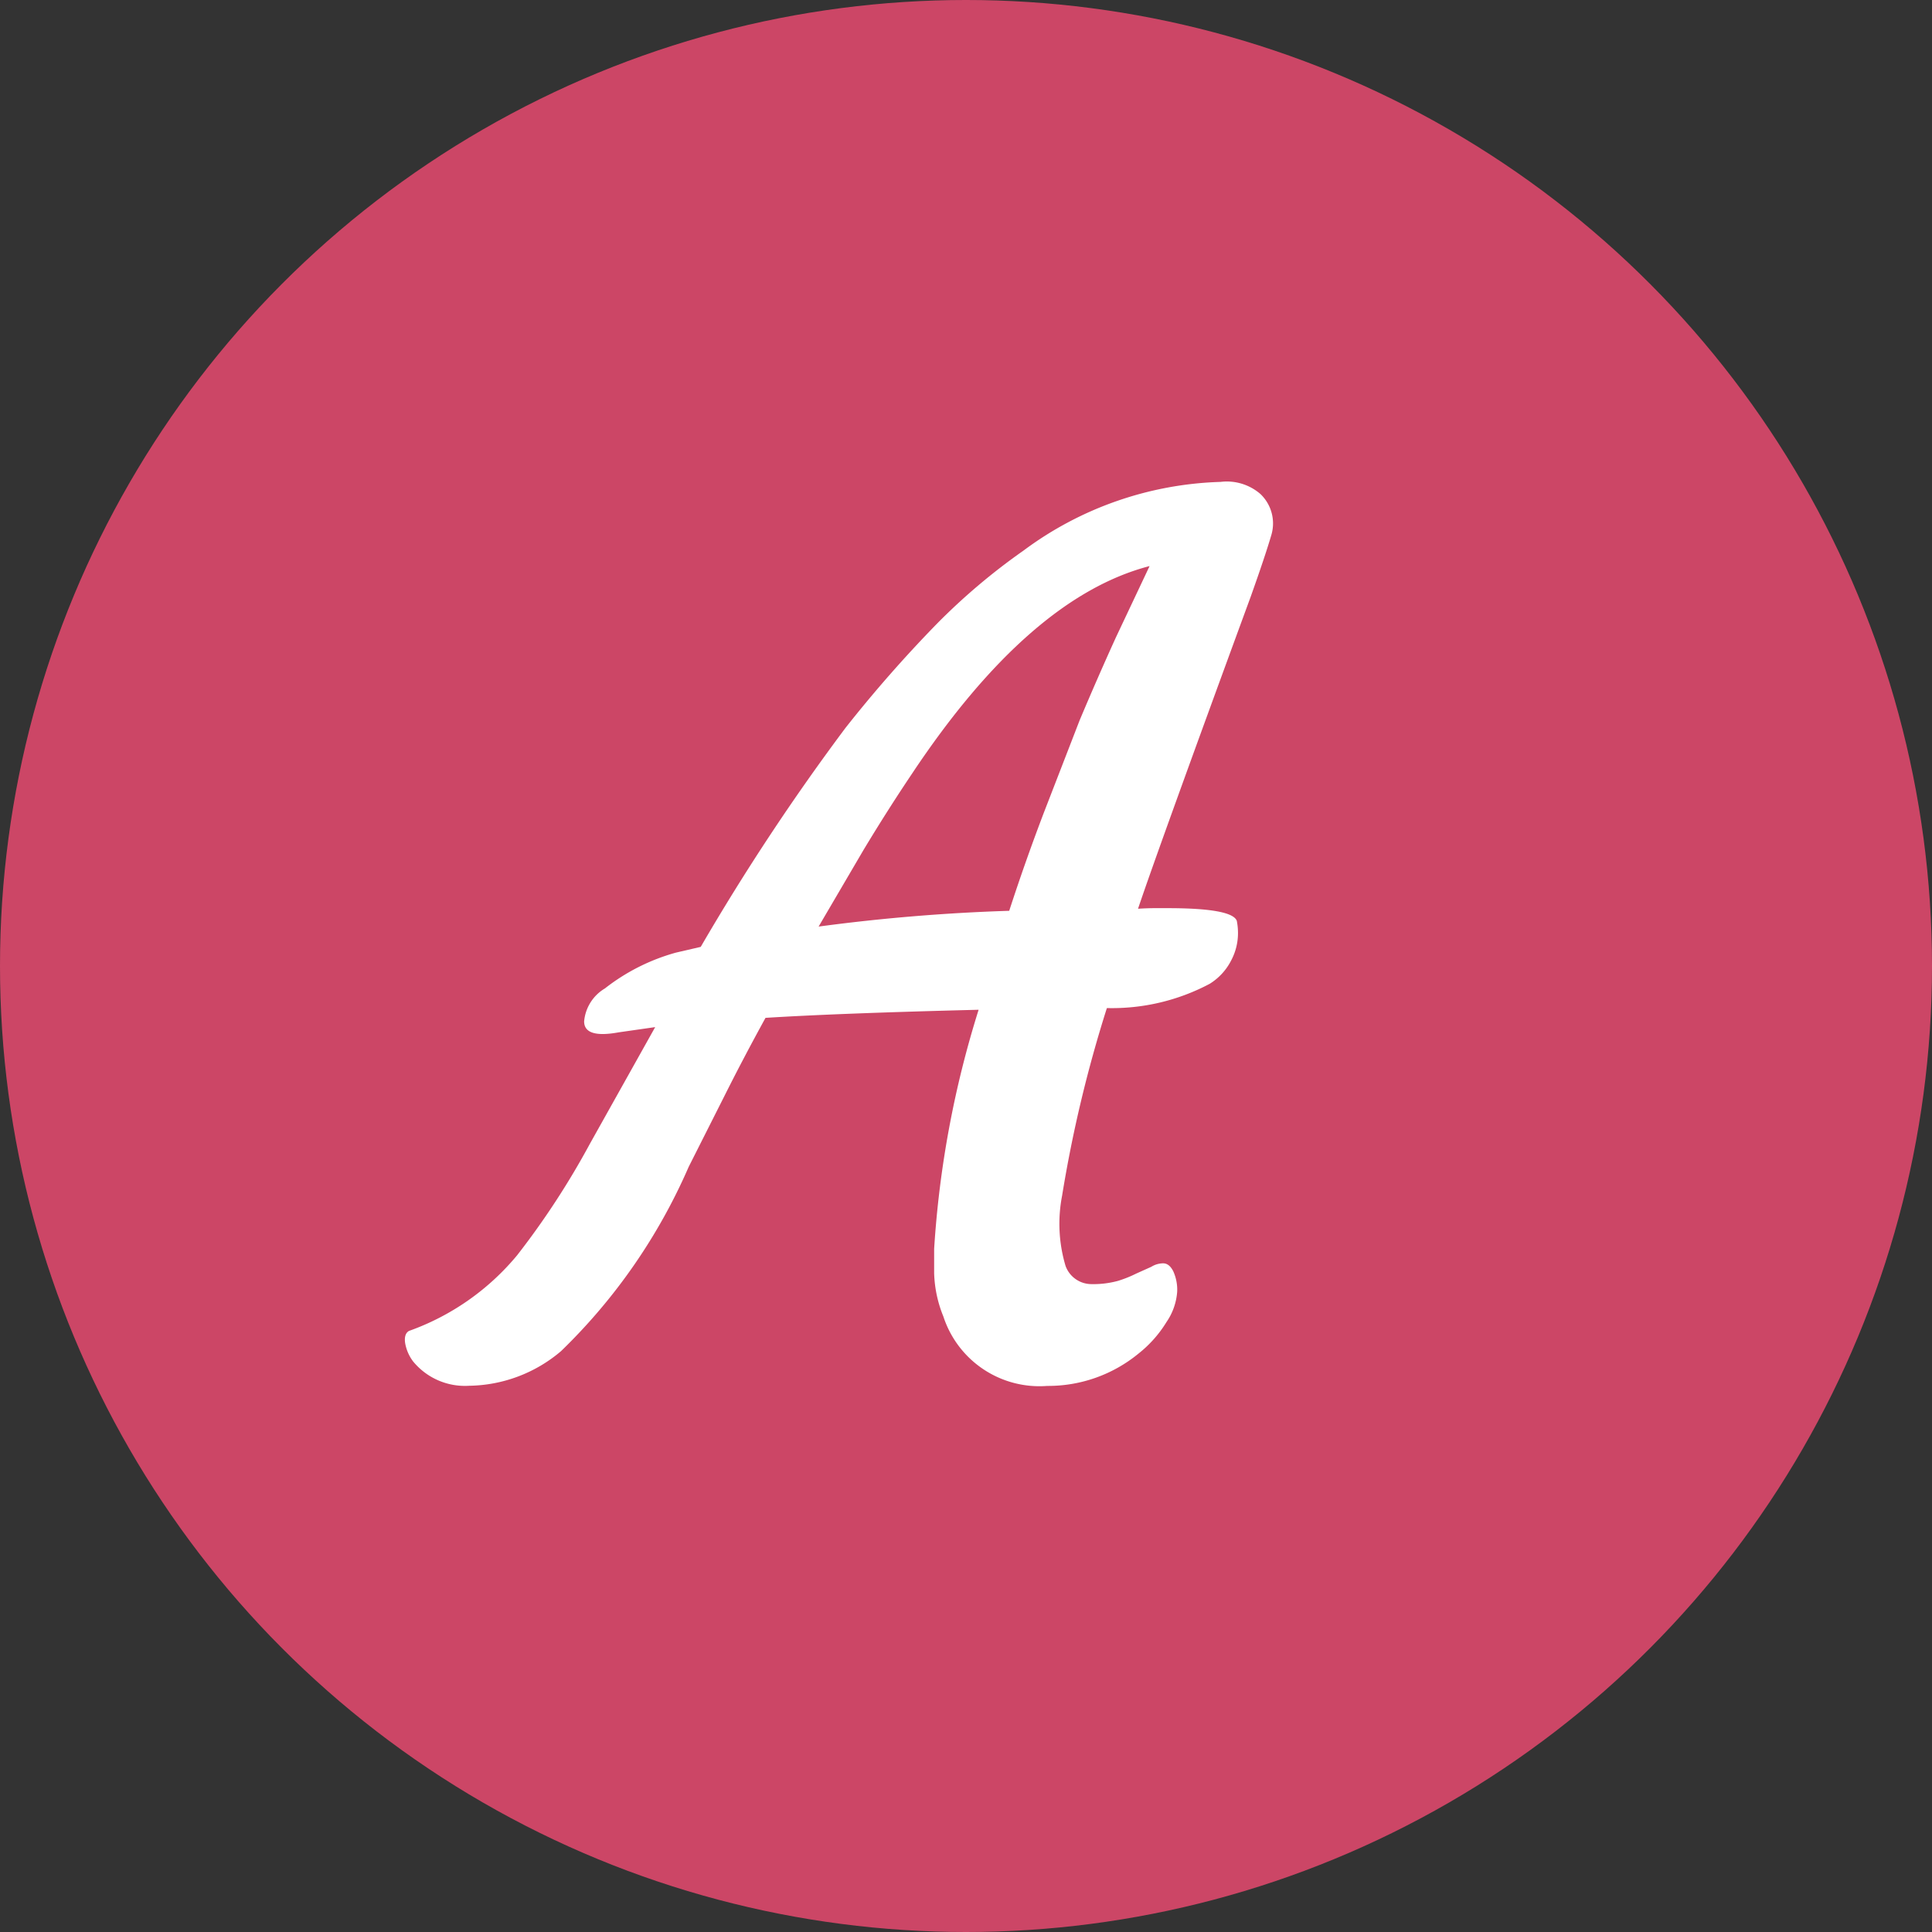
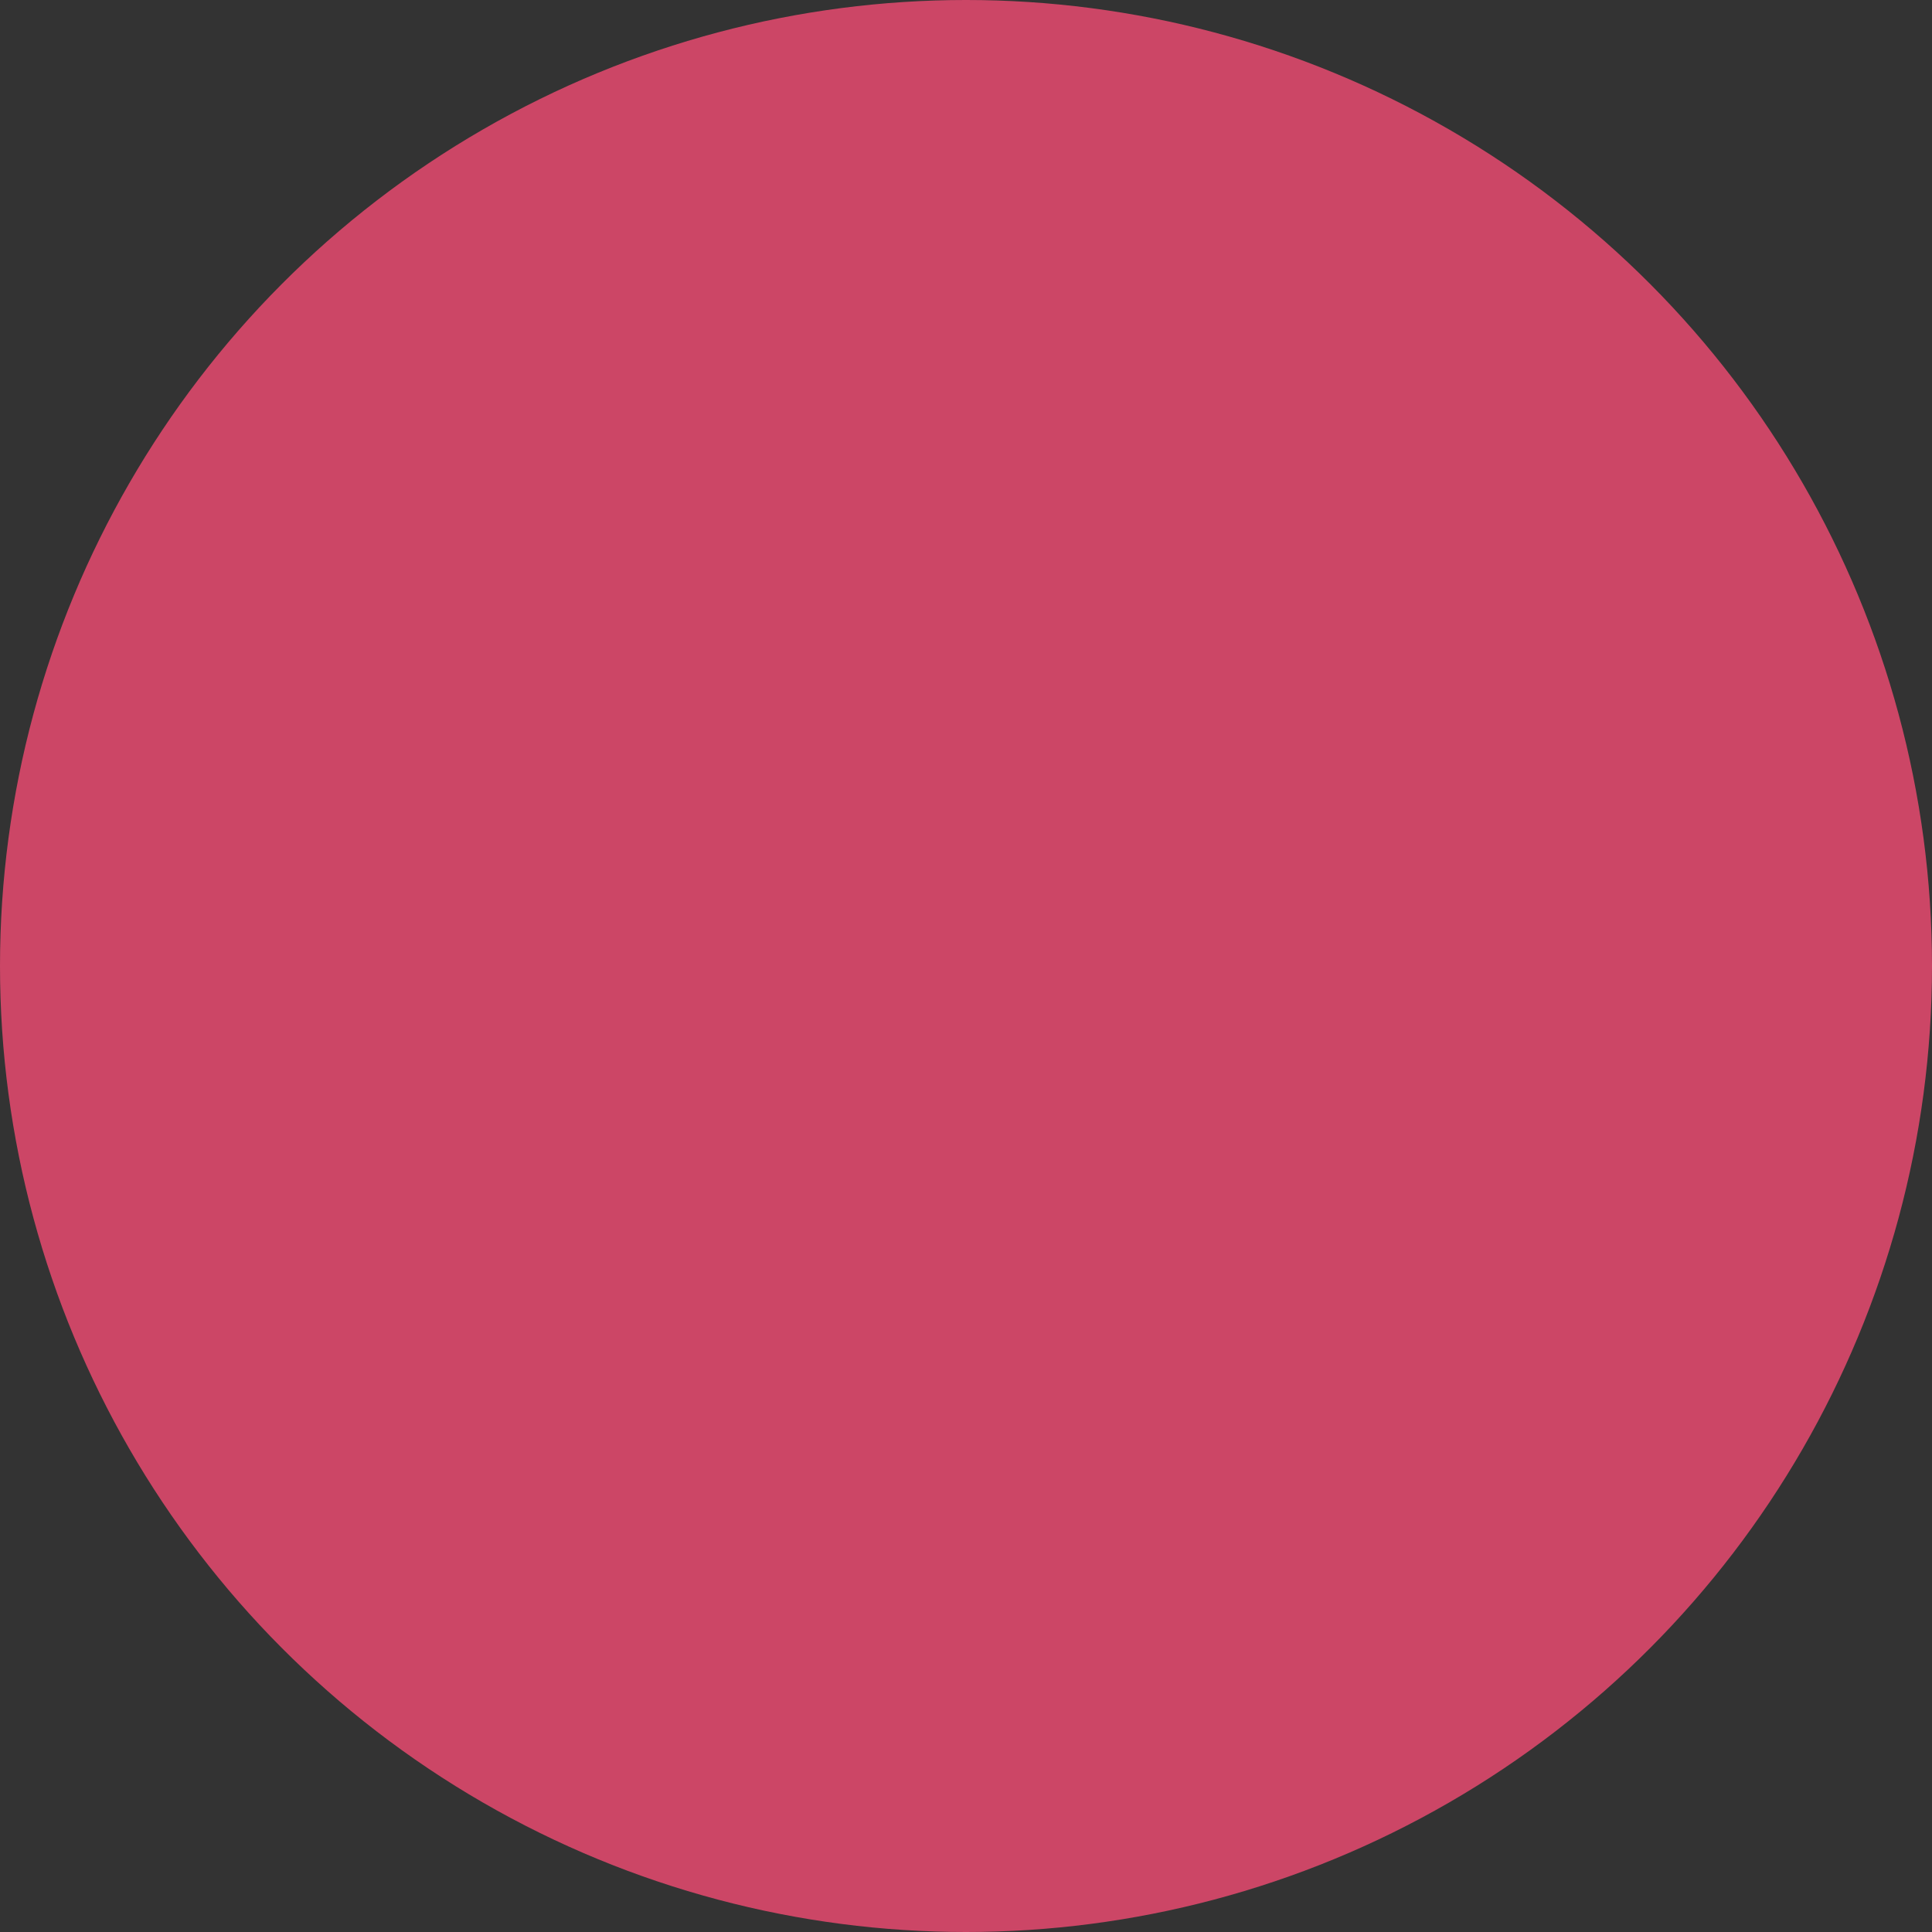
<svg xmlns="http://www.w3.org/2000/svg" width="49" height="49" viewBox="0 0 49 49">
  <rect x="0" y="0" width="49" height="49" fill="#333333" stroke="none" />
  <defs>
    <style>.a{fill:#cc4666;}.b{fill:#fff;}.c{fill:none;}</style>
  </defs>
  <g transform="translate(-384 -11495.996)">
    <circle class="a" cx="24.5" cy="24.5" r="24.5" transform="translate(384 11495.996)" />
-     <path class="b" d="M1.692-3.325A25.5,25.5,0,0,1,2.82-9.39q-3.53.088-5.405.205-.571,1.04-1.04,1.978l-.908,1.8A14.61,14.61,0,0,1-7.771-.732,3.67,3.67,0,0,1-10.1.146a1.7,1.7,0,0,1-1.421-.615,1.077,1.077,0,0,1-.205-.476q-.029-.227.1-.3A6.316,6.316,0,0,0-8.884-3.164,20.289,20.289,0,0,0-7.039-5.991L-5.383-8.95l-.923.132q-.879.161-.879-.278a1.083,1.083,0,0,1,.527-.835,5.135,5.135,0,0,1,1.8-.908l.63-.146A57.662,57.662,0,0,1-.557-16.538a33.5,33.5,0,0,1,2.314-2.637,15.96,15.96,0,0,1,2.2-1.86,8.8,8.8,0,0,1,5-1.743,1.3,1.3,0,0,1,1.011.308,1.031,1.031,0,0,1,.278,1.033q-.161.549-.527,1.575-2.344,6.387-2.856,7.91.234-.015.425-.015H7.61q1.641,0,1.758.322a1.581,1.581,0,0,1,.029.374,1.474,1.474,0,0,1-.168.623,1.492,1.492,0,0,1-.549.6,5.286,5.286,0,0,1-2.607.615A33.3,33.3,0,0,0,4.937-4.673a3.733,3.733,0,0,0,.088,1.78.7.7,0,0,0,.645.461,2.385,2.385,0,0,0,.681-.081A3.029,3.029,0,0,0,6.819-2.7L7.2-2.871a.577.577,0,0,1,.3-.088q.154,0,.256.2a1.132,1.132,0,0,1,.1.52,1.554,1.554,0,0,1-.271.769,3.042,3.042,0,0,1-.71.8,3.608,3.608,0,0,1-2.314.82A2.562,2.562,0,0,1,1.926-1.611a3.134,3.134,0,0,1-.234-1.1ZM-1.238-11.5a47.7,47.7,0,0,1,4.834-.4q.41-1.26.879-2.49l.908-2.344q.469-1.113.923-2.109l.85-1.8q-3.047.791-6.021,5.259-.63.938-1.23,1.934Z" transform="translate(406 11530.996)" />
-     <rect class="c" width="49" height="49" transform="translate(384 11495.996)" />
  </g>
</svg>